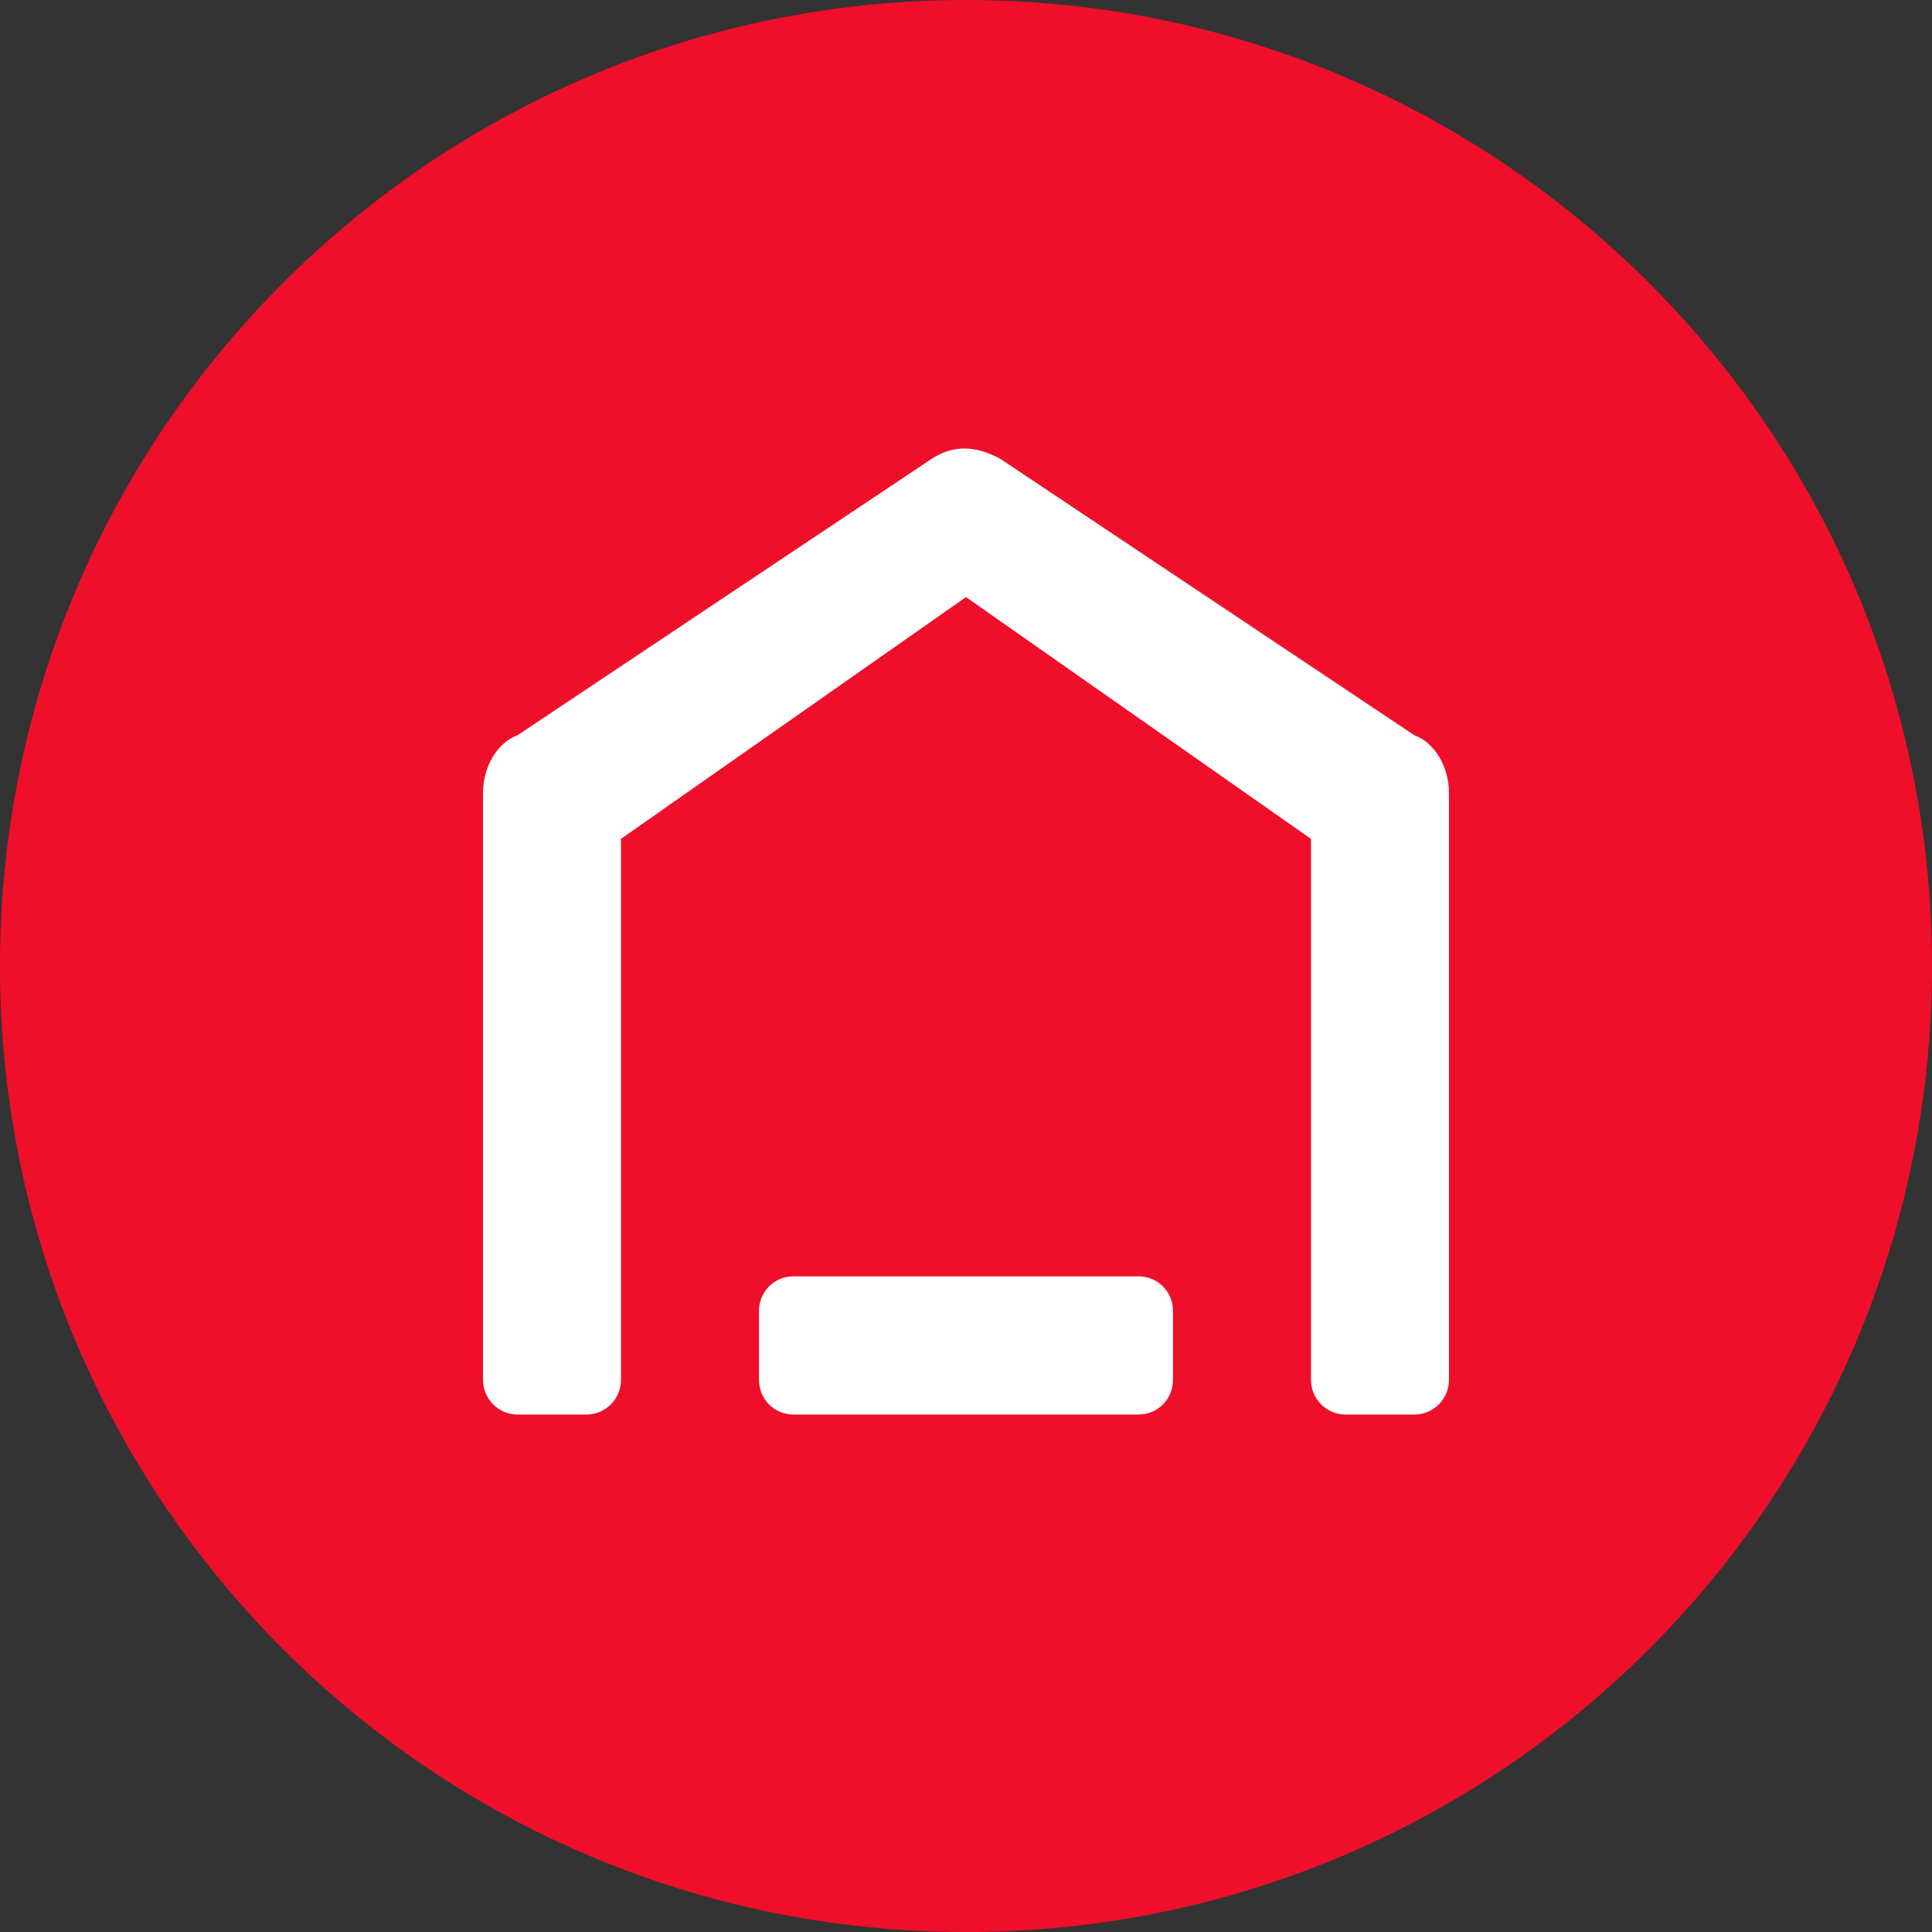
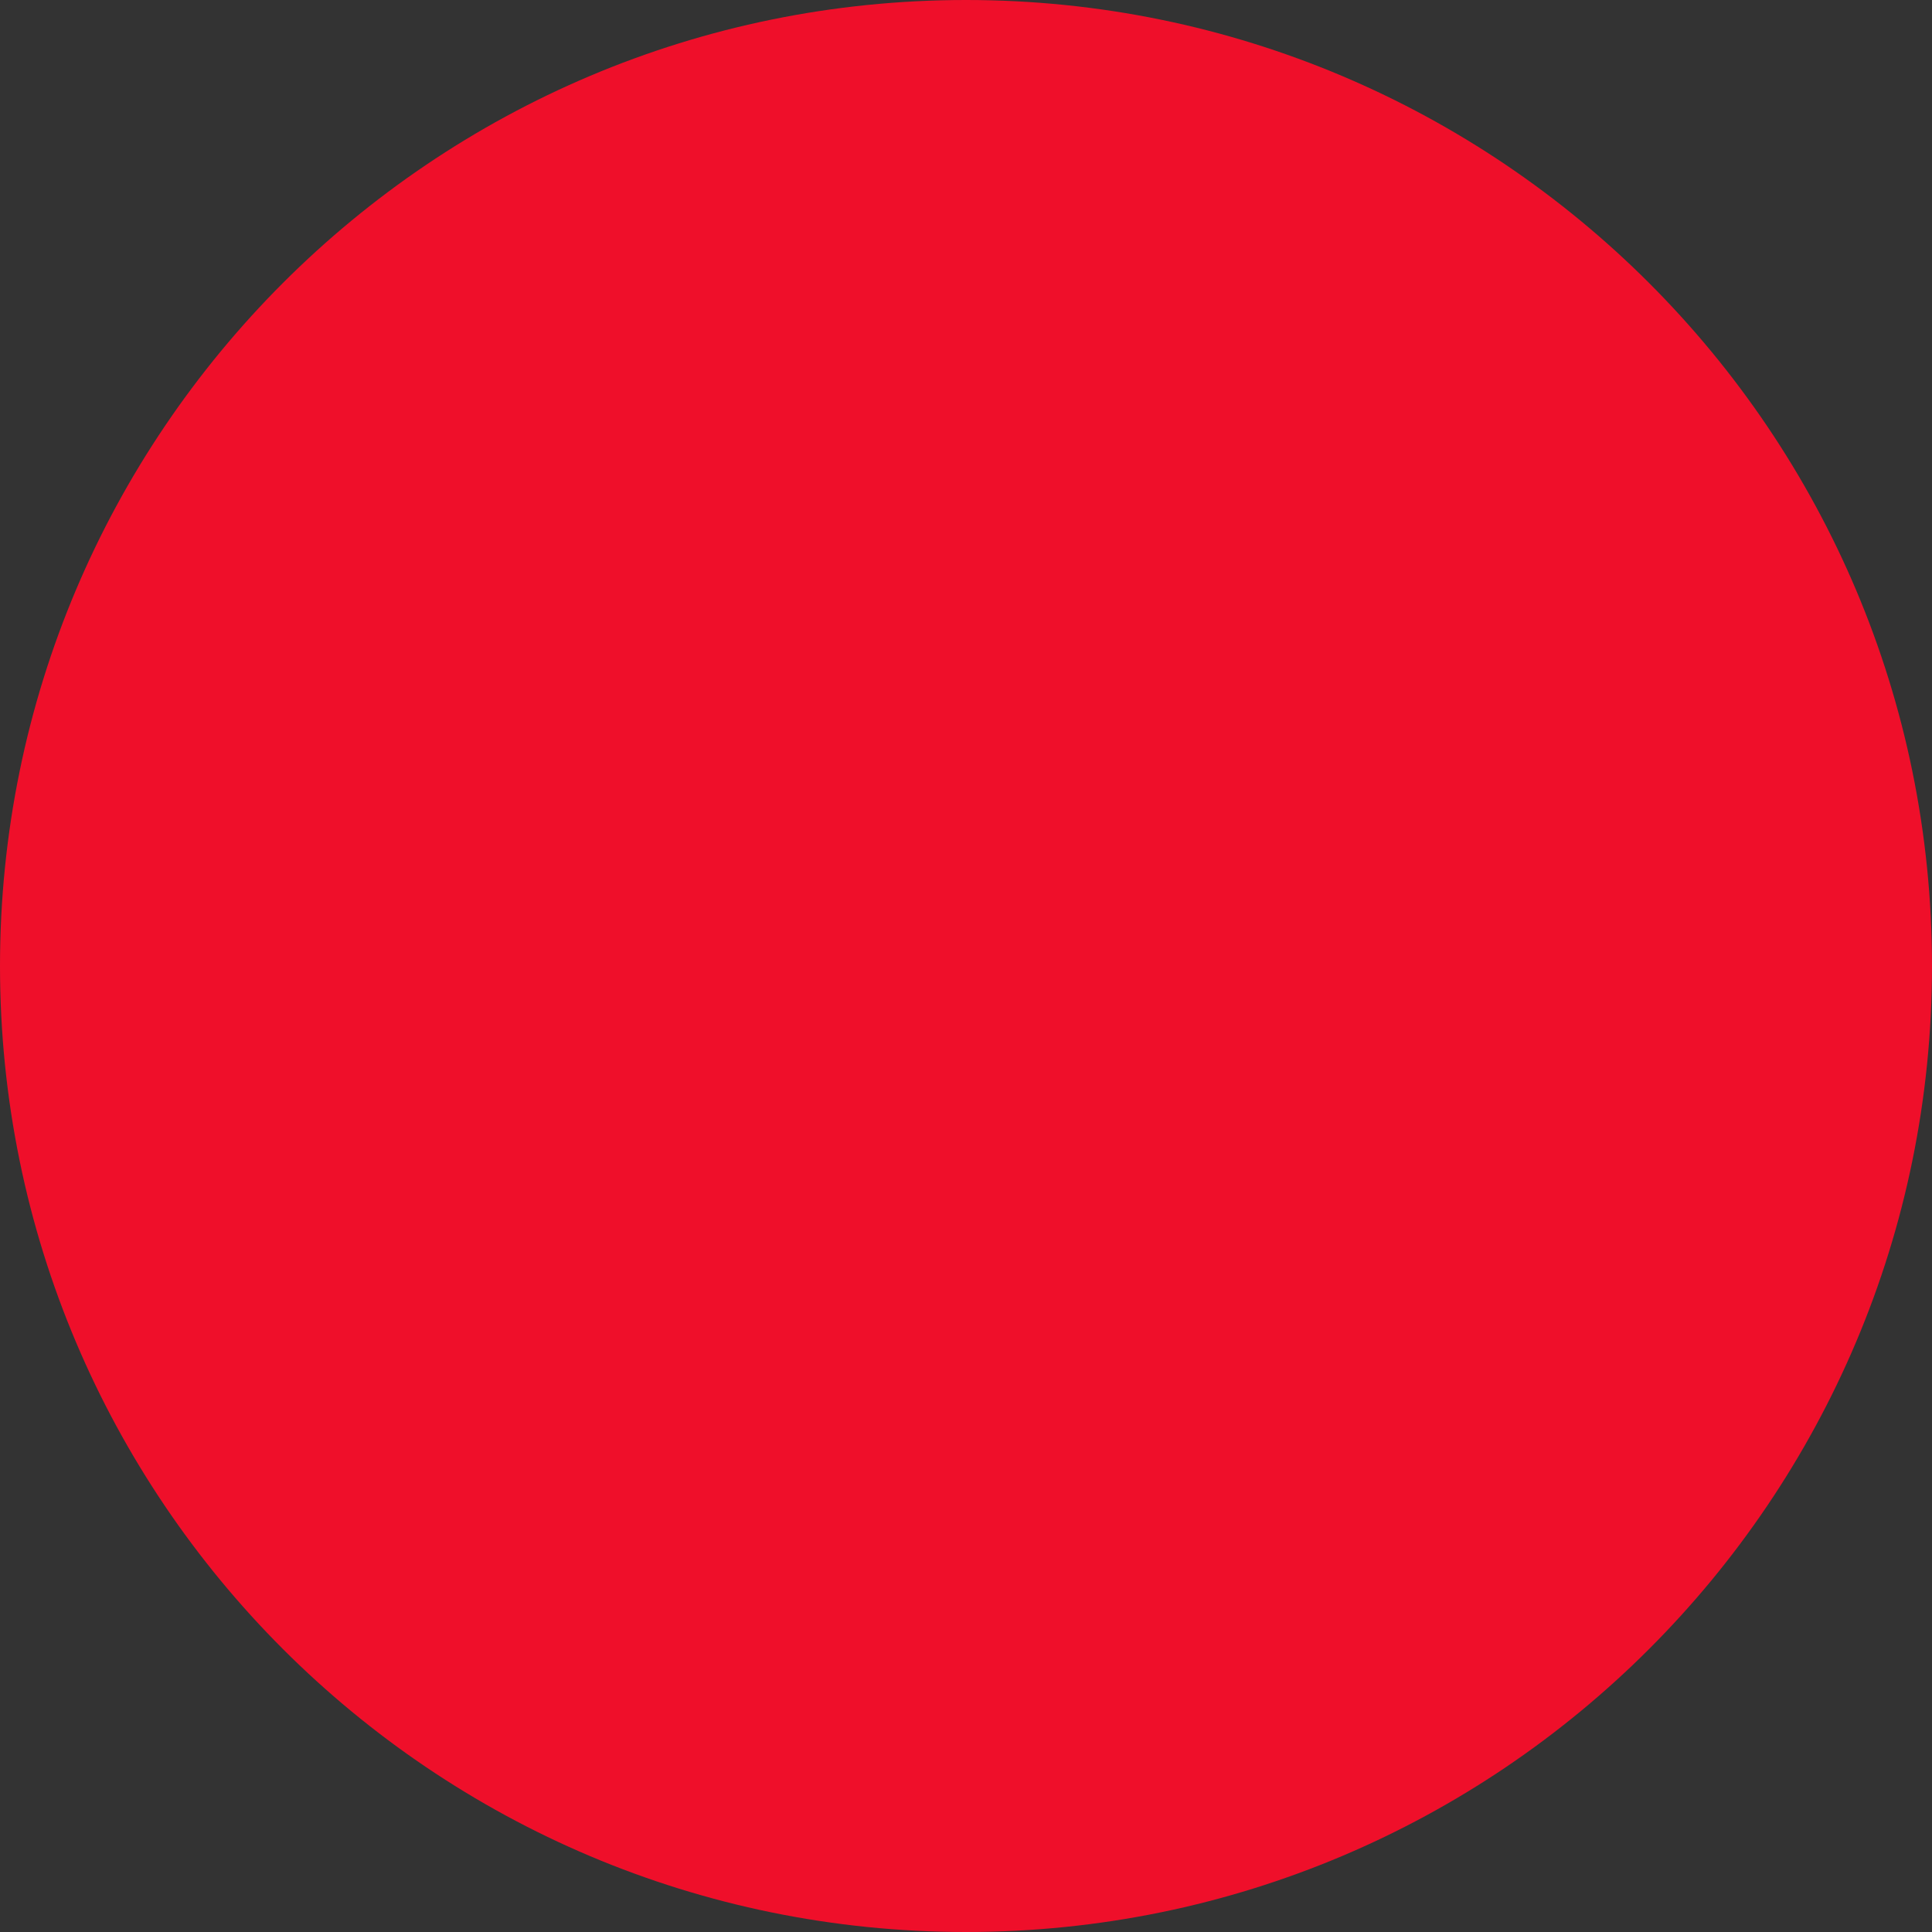
<svg xmlns="http://www.w3.org/2000/svg" width="52" height="52" viewBox="0 0 52 52">
  <rect x="0" y="0" width="52" height="52" fill="#333333" stroke="none" />
  <g fill="none" fill-rule="evenodd">
-     <path fill="#EF0F2A" d="M26 0c14.358 0 26 11.642 26 26 0 14.36-11.642 26-26 26S0 40.36 0 26C0 11.642 11.642 0 26 0z" />
-     <path fill="#FFF" d="M30.643 34.353c.524 0 .928.417.928.93v1.859c0 .511-.404.93-.928.93h-9.286c-.524 0-.928-.419-.928-.93v-1.86c0-.512.404-.929.928-.929h9.286zm-3.714-22L38.07 19.79c.532.19.929.835.929 1.549v15.803c0 .51-.416.93-.929.93h-1.857c-.512 0-.928-.42-.928-.93V22.578L26 16.071l-9.286 6.507v14.564c0 .51-.416.93-.928.93h-1.857c-.513 0-.929-.42-.929-.93V21.339c0-.714.397-1.36.929-1.55l11.142-7.436c.564-.375 1.181-.375 1.858 0z" />
+     <path fill="#EF0F2A" d="M26 0c14.358 0 26 11.642 26 26 0 14.36-11.642 26-26 26S0 40.36 0 26C0 11.642 11.642 0 26 0" />
  </g>
</svg>